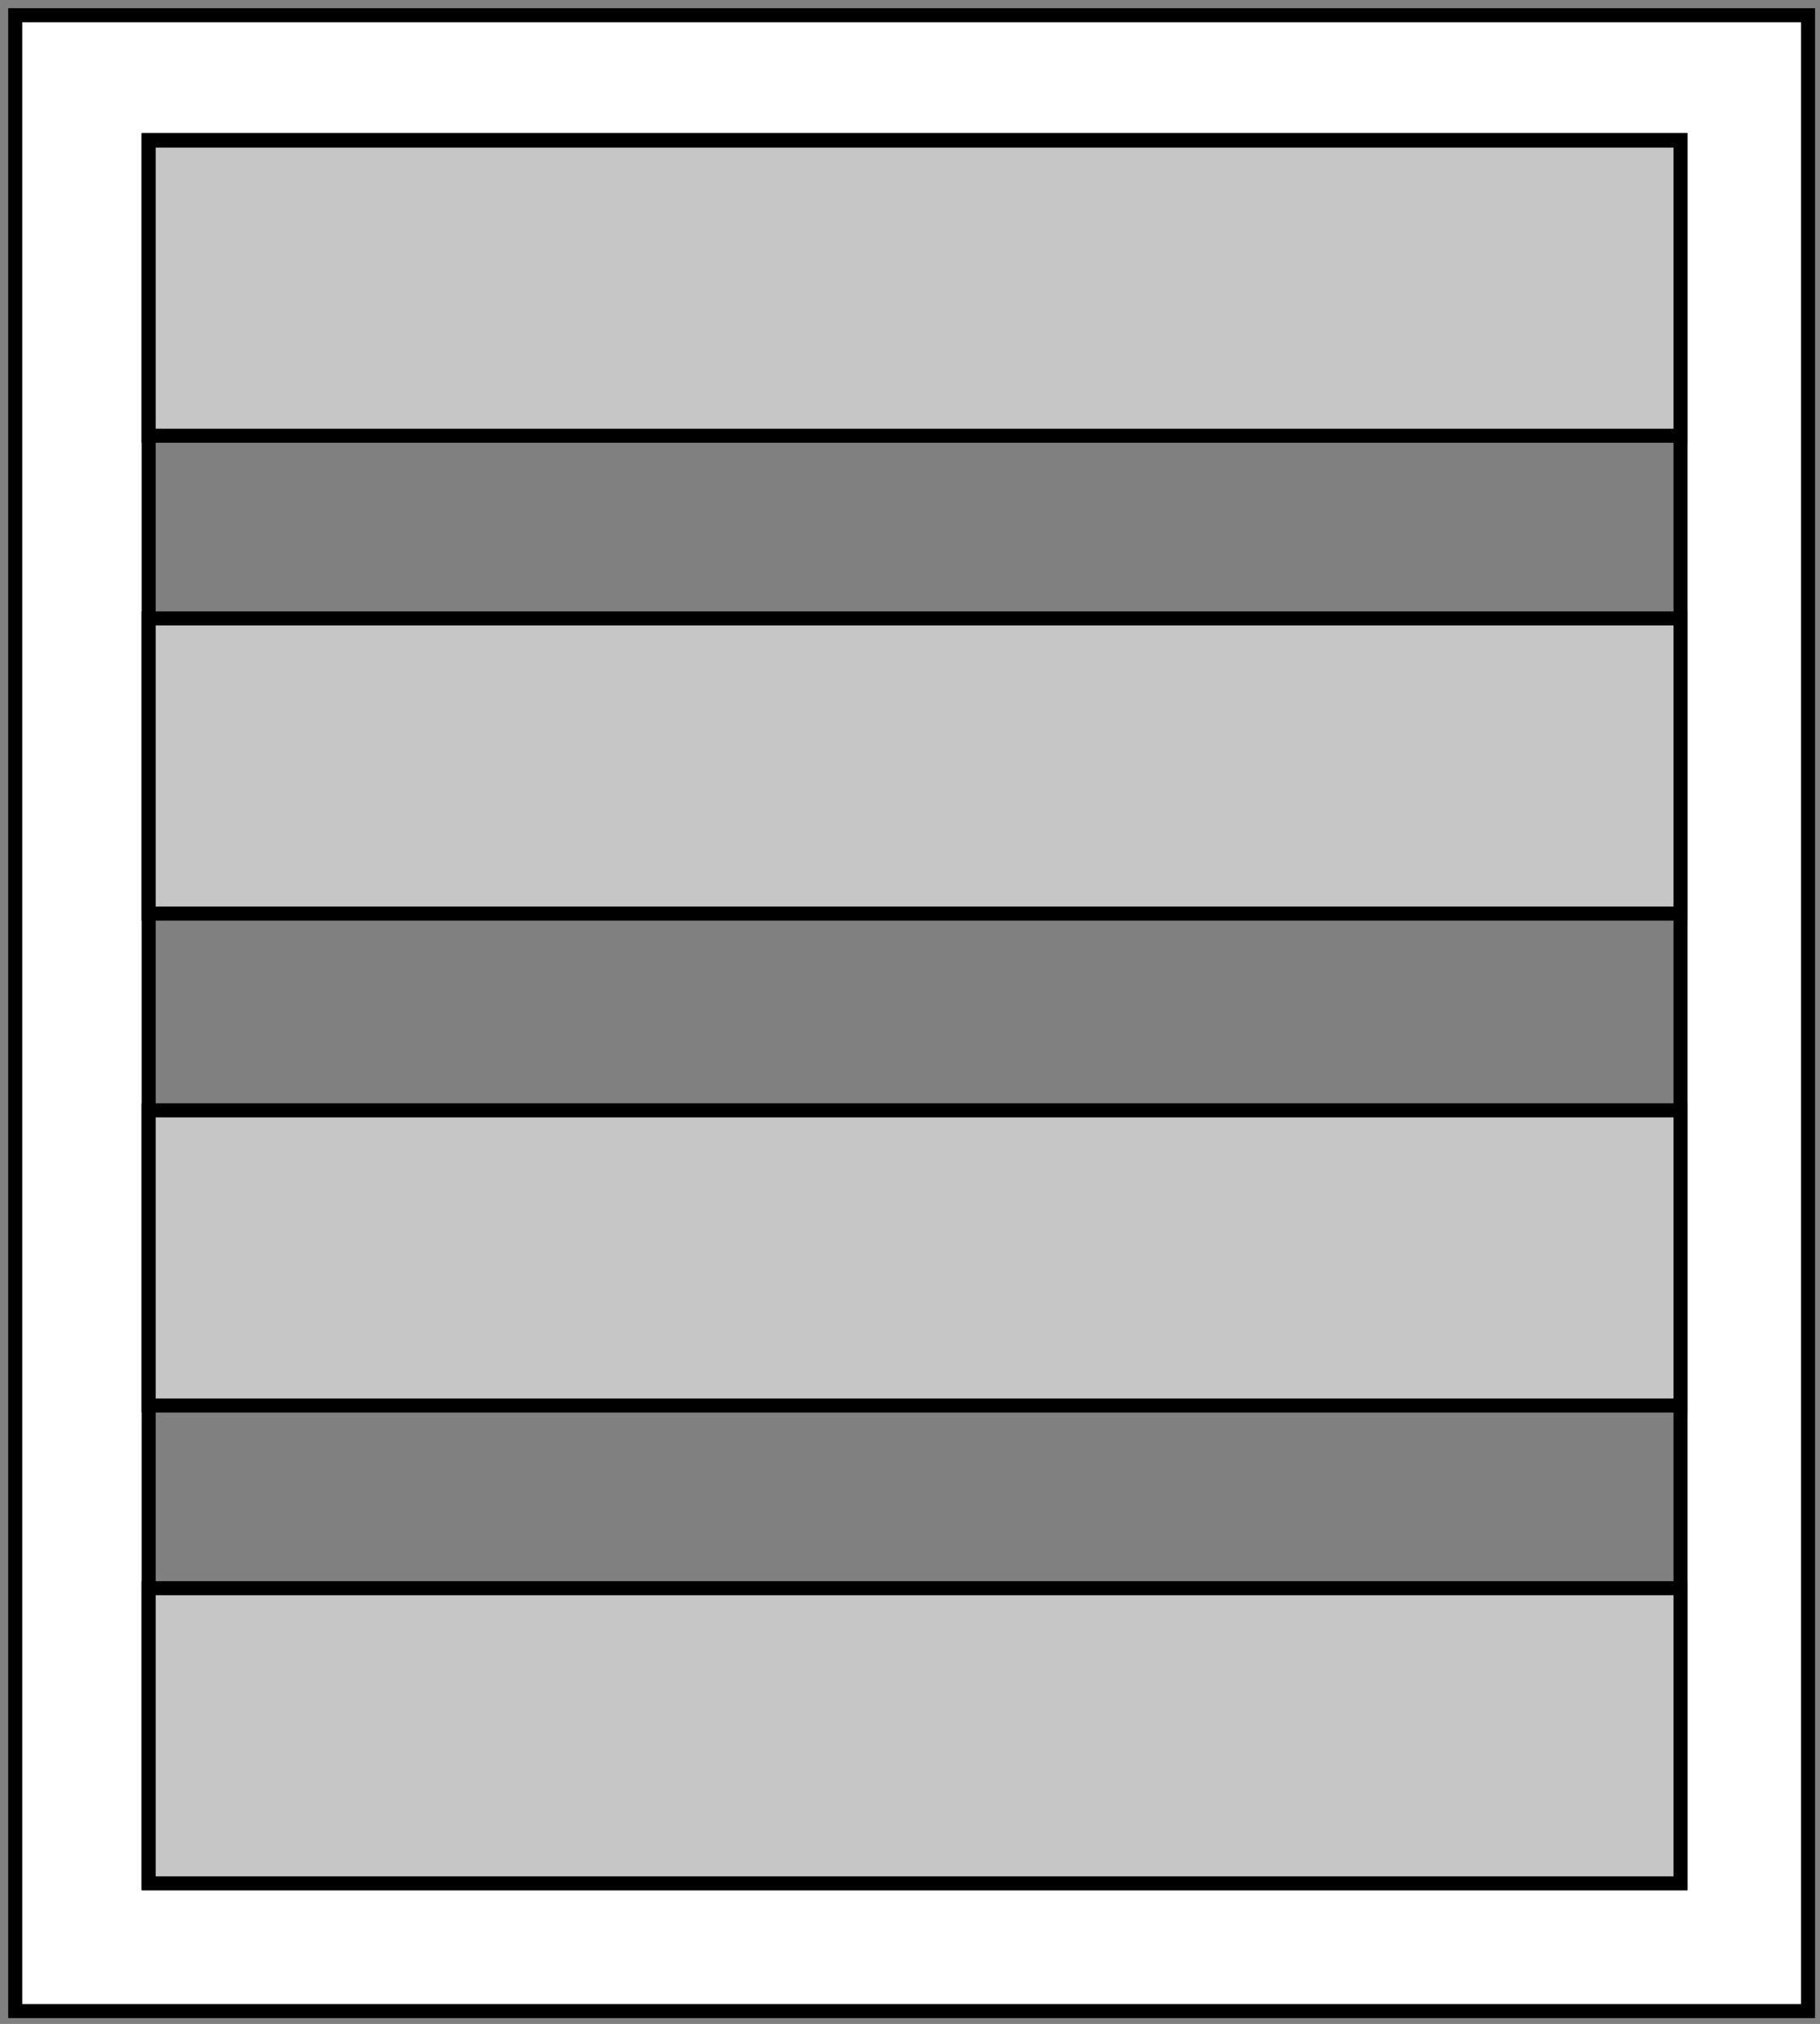
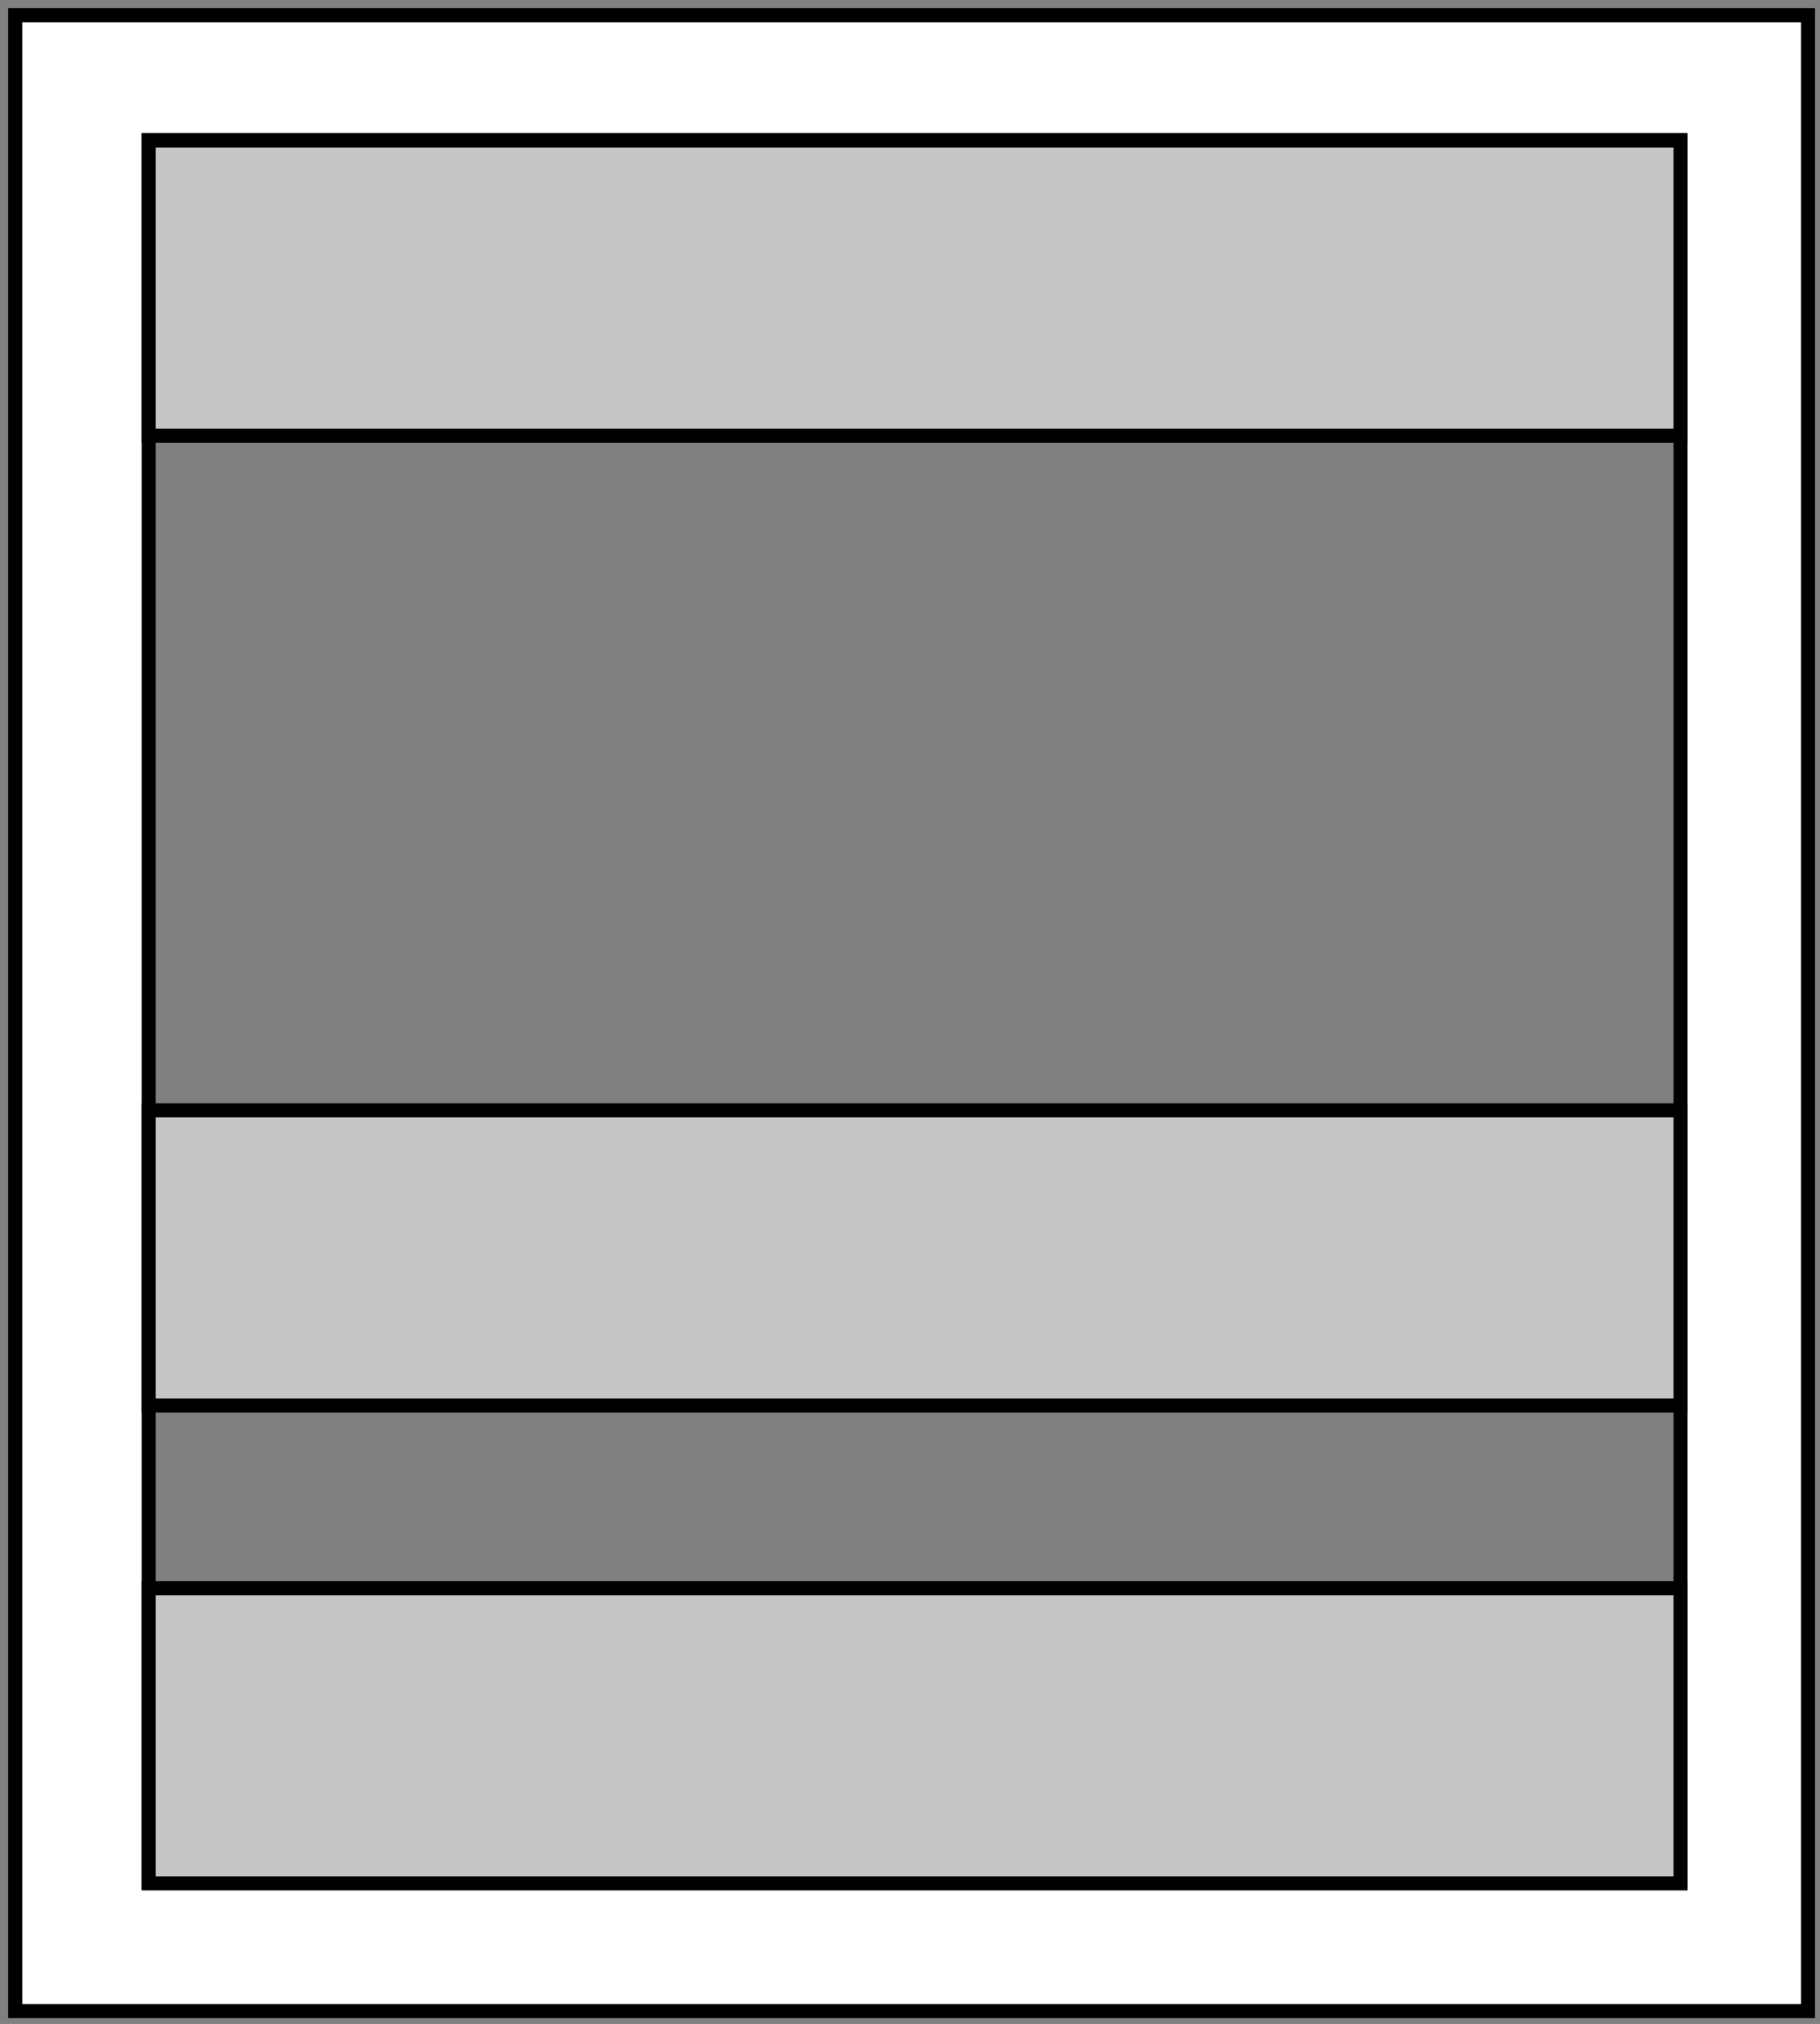
<svg xmlns="http://www.w3.org/2000/svg" version="1.1" id="Layer_1" x="0px" y="0px" width="129.5px" height="144px" viewBox="0 0 129.5 144" enable-background="new 0 0 129.5 144" xml:space="preserve">
  <rect x="0" y="0" width="129.5" height="144" fill="#808080" stroke="none" />
  <g>
    <path fill="#FFFFFF" d="M1.083,1.083v142h127.564v-142H1.083z M119.578,133.958h-109v-124h109V133.958z" />
    <path fill="none" stroke="#000000" stroke-miterlimit="10" d="M1.083,1.083v142h127.564v-142H1.083z M119.578,133.958h-109v-124   h109V133.958z" />
  </g>
  <rect x="10.578" y="10" fill="#C6C6C6" stroke="#000000" stroke-miterlimit="10" width="109" height="21" />
-   <rect x="10.578" y="44" fill="#C6C6C6" stroke="#000000" stroke-miterlimit="10" width="109" height="21" />
  <rect x="10.578" y="79" fill="#C6C6C6" stroke="#000000" stroke-miterlimit="10" width="109" height="21" />
  <rect x="10.578" y="113" fill="#C6C6C6" stroke="#000000" stroke-miterlimit="10" width="109" height="21" />
</svg>